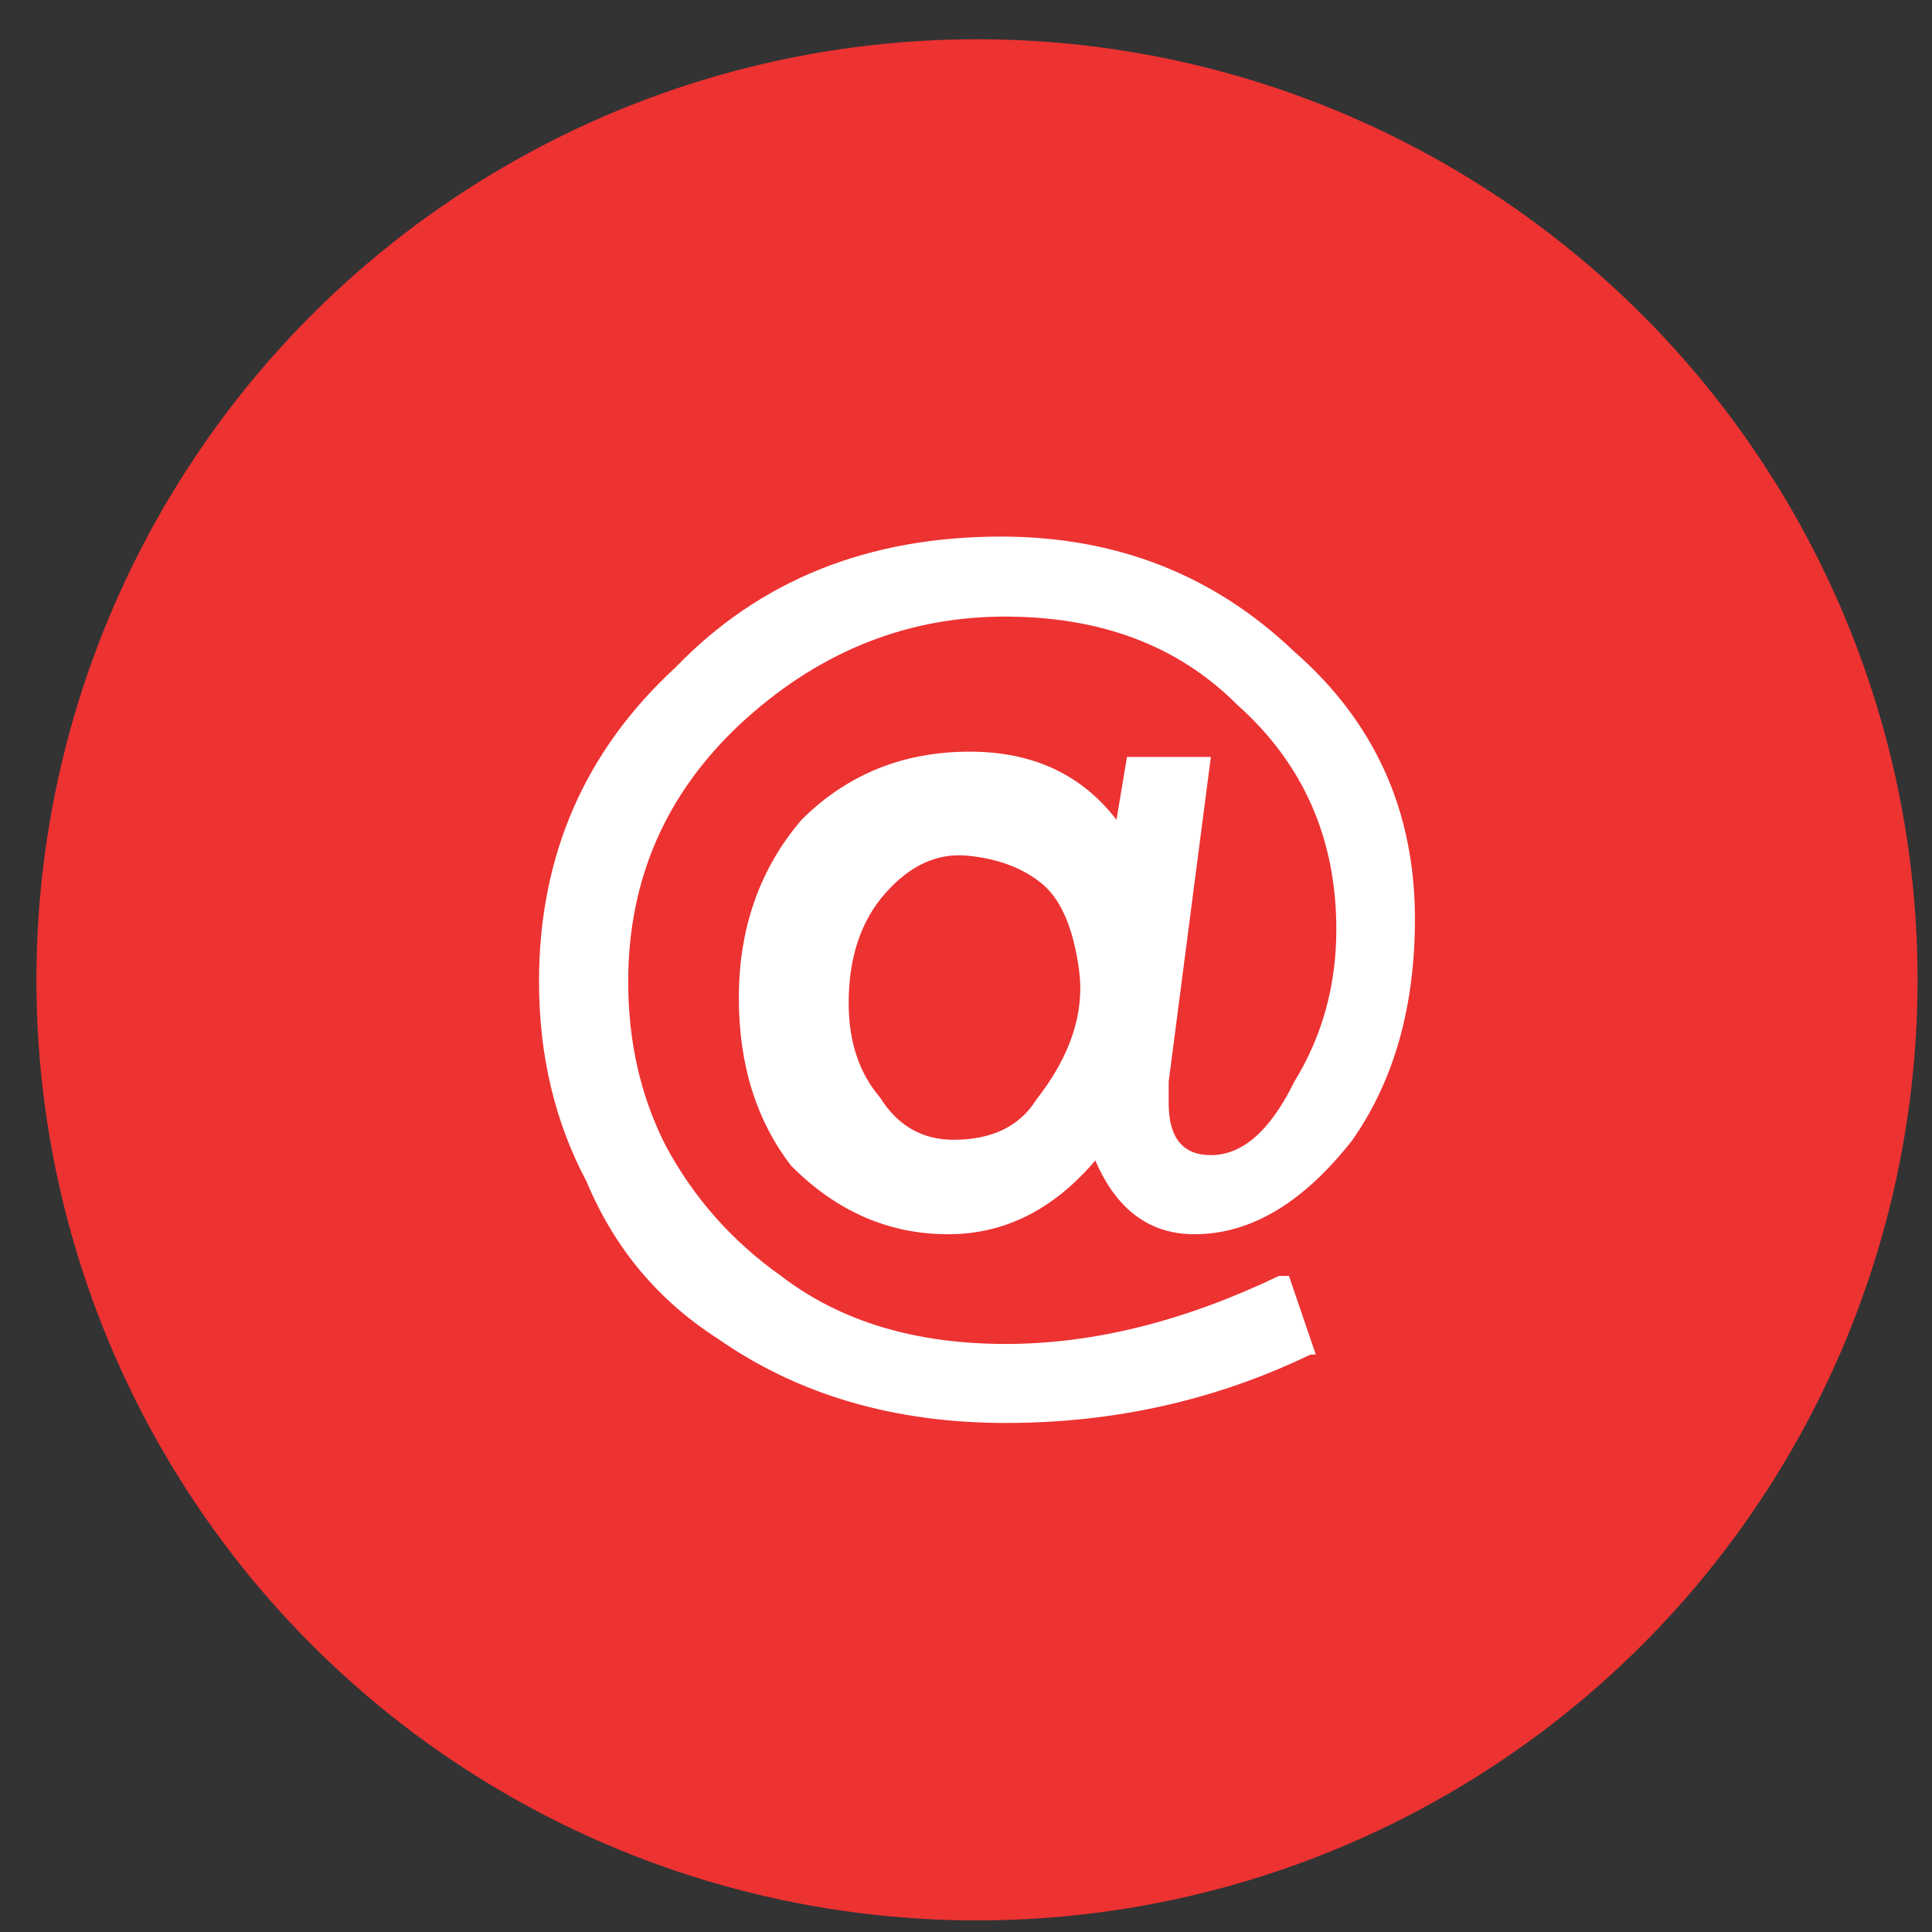
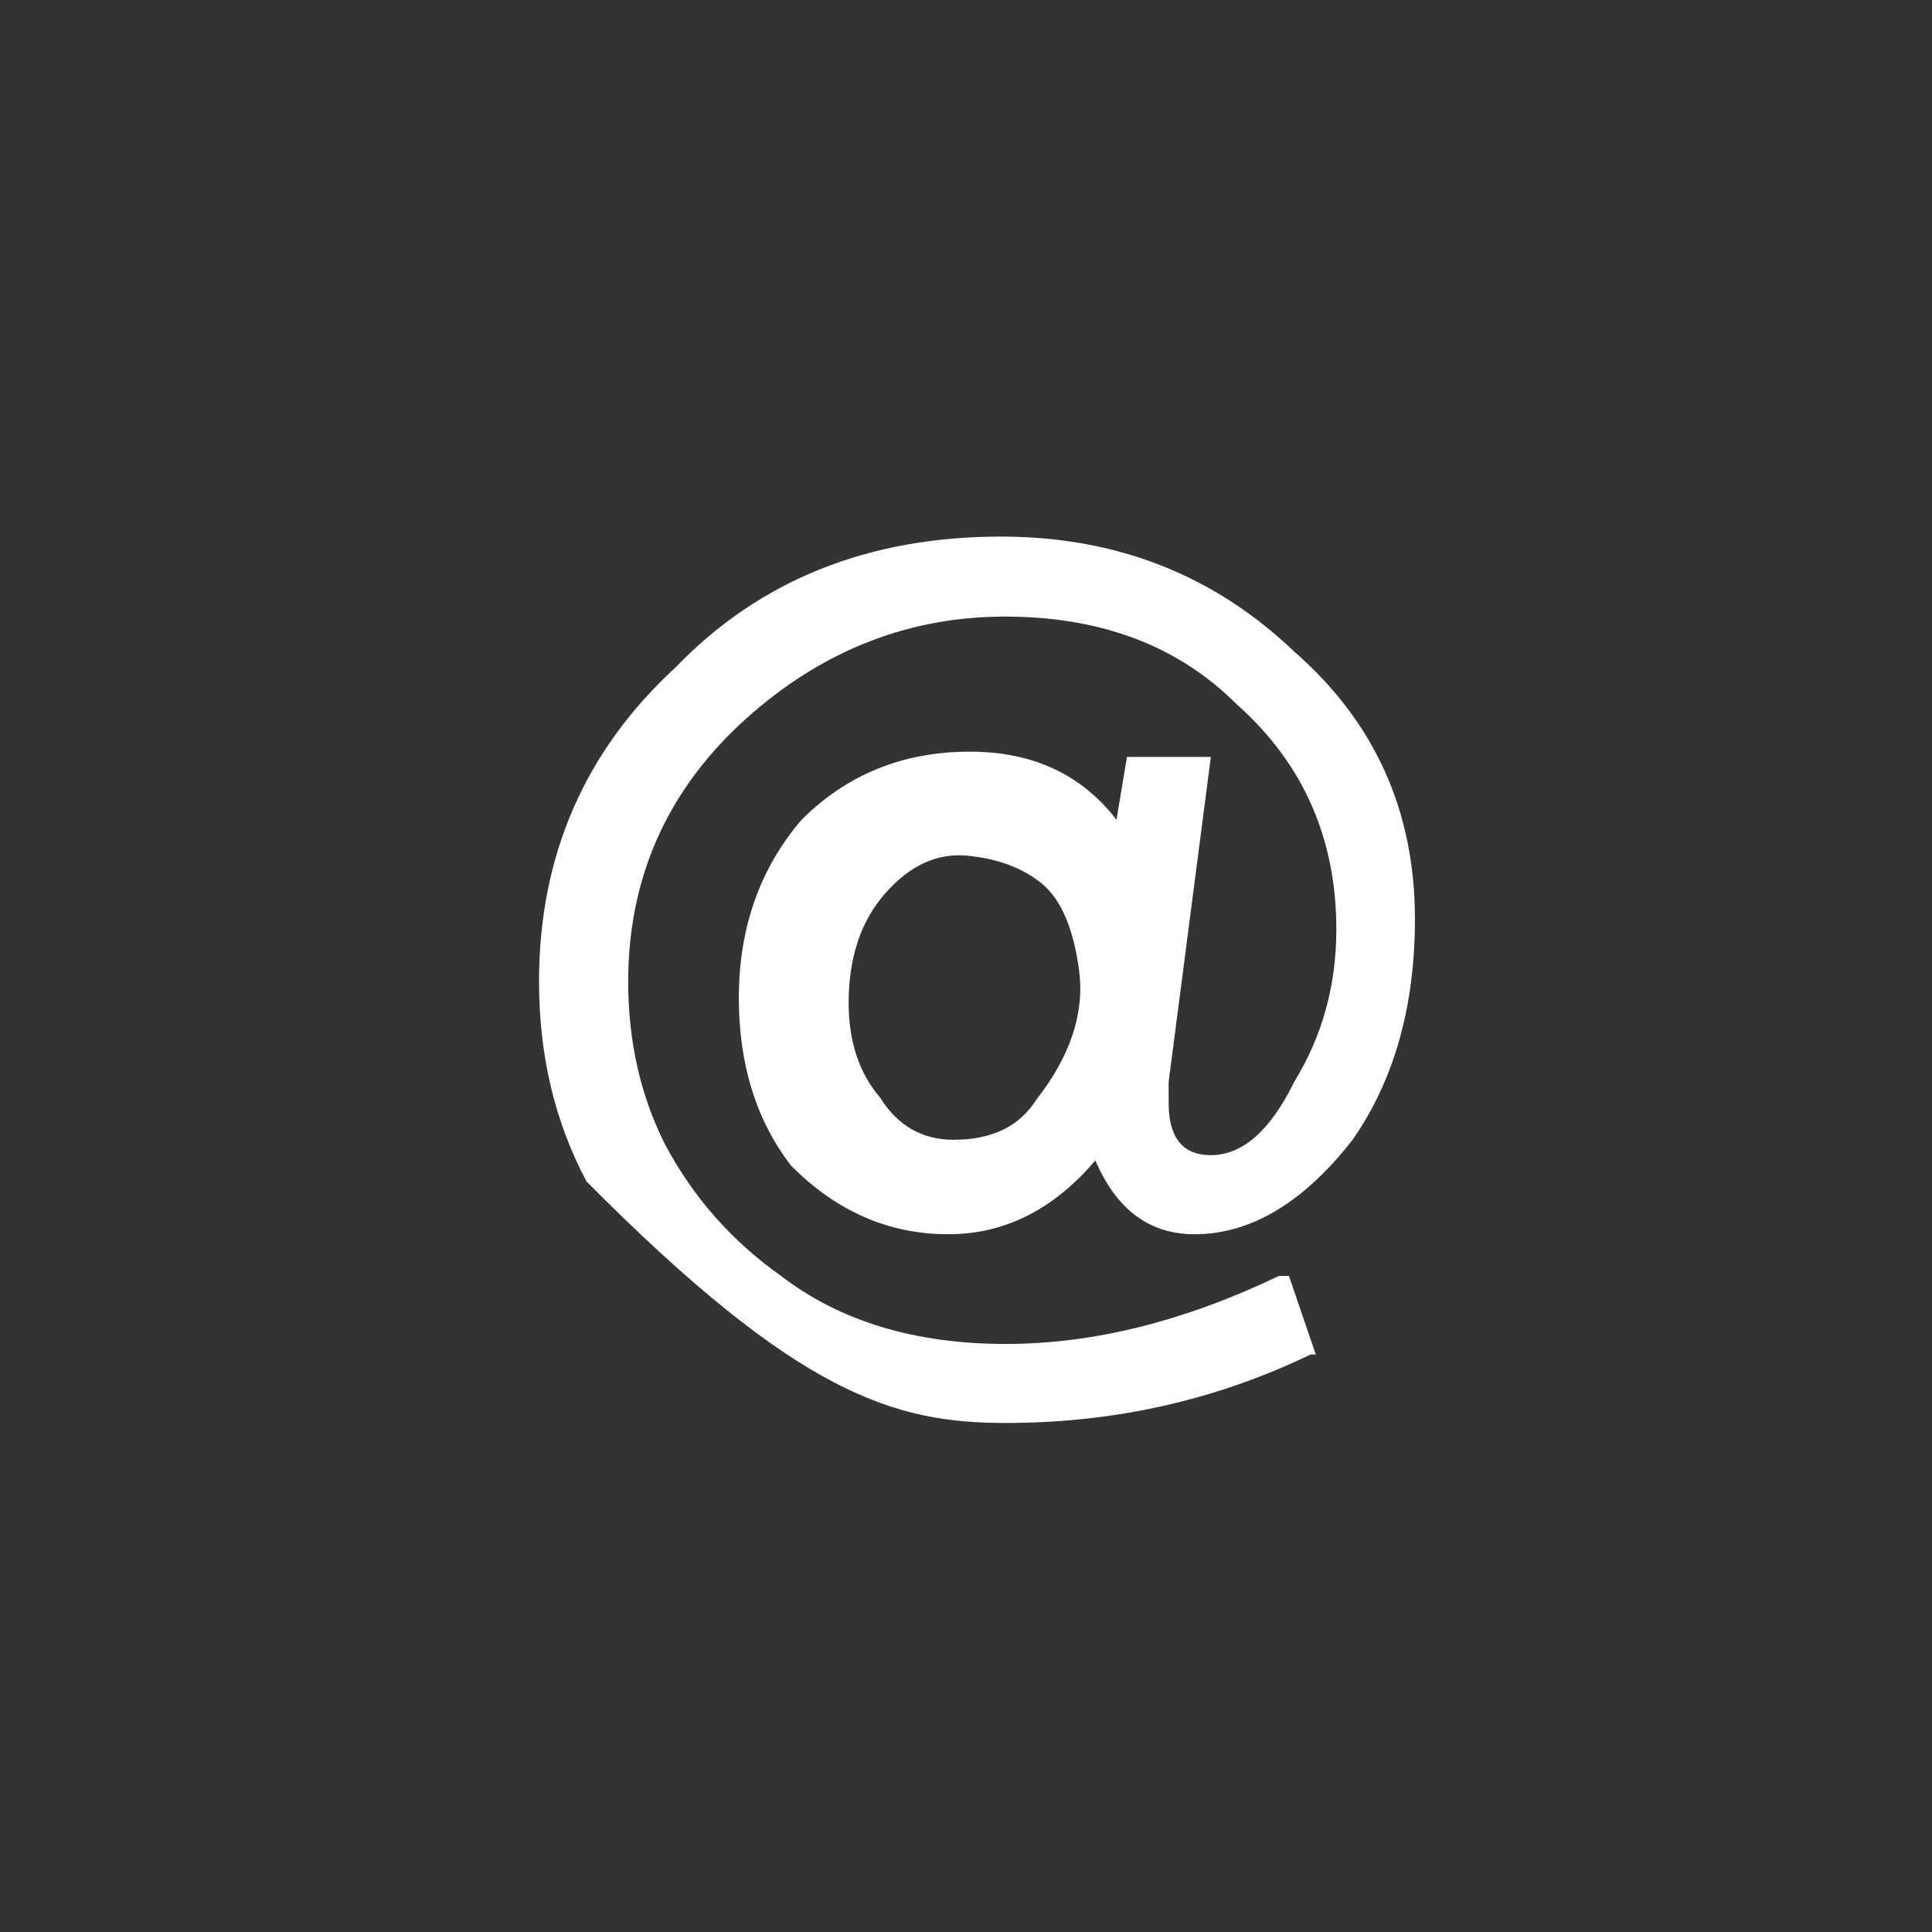
<svg xmlns="http://www.w3.org/2000/svg" width="19px" height="19px" viewBox="0 0 19 19" version="1.1">
  <rect x="0" y="0" width="19" height="19" fill="#333333" stroke="none" />
  <title>Group 5</title>
  <desc>Created with Sketch.</desc>
  <defs />
  <g id="Page-1" stroke="none" stroke-width="1" fill="none" fill-rule="evenodd">
    <g id="Qué-es-ChileAtiende" transform="translate(-935, -625)">
      <g id="Group-8" transform="translate(935, 625)">
        <g id="Group-5" transform="translate(0, 0.297)">
-           <circle id="Oval-6-Copy" fill="#ED3232" cx="9.608" cy="9.339" r="9.25" />
-           <path d="M13.915,8.74 C13.915,7.678 13.519,6.802 12.728,6.111 C11.939,5.357 10.978,4.98 9.844,4.98 C8.537,4.98 7.47,5.409 6.644,6.266 C5.749,7.089 5.301,8.12 5.301,9.357 C5.301,10.083 5.457,10.738 5.768,11.322 C6.041,11.976 6.471,12.491 7.059,12.868 C7.851,13.421 8.795,13.697 9.891,13.697 C10.959,13.697 11.958,13.473 12.888,13.024 L12.94,13.024 L12.676,12.251 L12.577,12.251 C11.647,12.697 10.752,12.92 9.891,12.92 C8.999,12.92 8.262,12.697 7.681,12.251 C7.197,11.908 6.817,11.478 6.541,10.959 C6.299,10.479 6.178,9.945 6.178,9.357 C6.178,8.362 6.541,7.521 7.266,6.836 C8.016,6.135 8.874,5.778 9.839,5.767 C10.804,5.758 11.578,6.045 12.162,6.629 C12.816,7.21 13.142,7.948 13.142,8.844 C13.142,9.393 13.004,9.893 12.728,10.342 C12.492,10.823 12.219,11.063 11.908,11.063 C11.631,11.063 11.493,10.892 11.493,10.55 L11.493,10.342 L11.908,7.147 L11.083,7.147 L10.98,7.765 C10.637,7.319 10.156,7.095 9.538,7.095 C8.881,7.095 8.33,7.319 7.883,7.765 C7.472,8.245 7.266,8.83 7.266,9.517 C7.266,10.171 7.437,10.721 7.78,11.167 C8.226,11.616 8.741,11.841 9.325,11.841 C9.878,11.841 10.361,11.599 10.772,11.115 C10.979,11.599 11.305,11.841 11.747,11.841 C12.3,11.841 12.819,11.531 13.302,10.912 C13.711,10.325 13.915,9.601 13.915,8.74 L13.915,8.74 Z M9.514,8.118 C9.812,8.147 10.056,8.238 10.244,8.391 C10.433,8.545 10.556,8.829 10.612,9.244 C10.668,9.663 10.528,10.087 10.192,10.517 C10.026,10.781 9.754,10.912 9.377,10.912 C9.07,10.912 8.829,10.774 8.656,10.498 C8.449,10.256 8.346,9.946 8.346,9.569 C8.346,9.12 8.466,8.759 8.708,8.486 C8.95,8.212 9.219,8.09 9.514,8.118 L9.514,8.118 Z" id="Page-1" fill="#FFFFFF" />
+           <path d="M13.915,8.74 C13.915,7.678 13.519,6.802 12.728,6.111 C11.939,5.357 10.978,4.98 9.844,4.98 C8.537,4.98 7.47,5.409 6.644,6.266 C5.749,7.089 5.301,8.12 5.301,9.357 C5.301,10.083 5.457,10.738 5.768,11.322 C7.851,13.421 8.795,13.697 9.891,13.697 C10.959,13.697 11.958,13.473 12.888,13.024 L12.94,13.024 L12.676,12.251 L12.577,12.251 C11.647,12.697 10.752,12.92 9.891,12.92 C8.999,12.92 8.262,12.697 7.681,12.251 C7.197,11.908 6.817,11.478 6.541,10.959 C6.299,10.479 6.178,9.945 6.178,9.357 C6.178,8.362 6.541,7.521 7.266,6.836 C8.016,6.135 8.874,5.778 9.839,5.767 C10.804,5.758 11.578,6.045 12.162,6.629 C12.816,7.21 13.142,7.948 13.142,8.844 C13.142,9.393 13.004,9.893 12.728,10.342 C12.492,10.823 12.219,11.063 11.908,11.063 C11.631,11.063 11.493,10.892 11.493,10.55 L11.493,10.342 L11.908,7.147 L11.083,7.147 L10.98,7.765 C10.637,7.319 10.156,7.095 9.538,7.095 C8.881,7.095 8.33,7.319 7.883,7.765 C7.472,8.245 7.266,8.83 7.266,9.517 C7.266,10.171 7.437,10.721 7.78,11.167 C8.226,11.616 8.741,11.841 9.325,11.841 C9.878,11.841 10.361,11.599 10.772,11.115 C10.979,11.599 11.305,11.841 11.747,11.841 C12.3,11.841 12.819,11.531 13.302,10.912 C13.711,10.325 13.915,9.601 13.915,8.74 L13.915,8.74 Z M9.514,8.118 C9.812,8.147 10.056,8.238 10.244,8.391 C10.433,8.545 10.556,8.829 10.612,9.244 C10.668,9.663 10.528,10.087 10.192,10.517 C10.026,10.781 9.754,10.912 9.377,10.912 C9.07,10.912 8.829,10.774 8.656,10.498 C8.449,10.256 8.346,9.946 8.346,9.569 C8.346,9.12 8.466,8.759 8.708,8.486 C8.95,8.212 9.219,8.09 9.514,8.118 L9.514,8.118 Z" id="Page-1" fill="#FFFFFF" />
        </g>
      </g>
    </g>
  </g>
</svg>